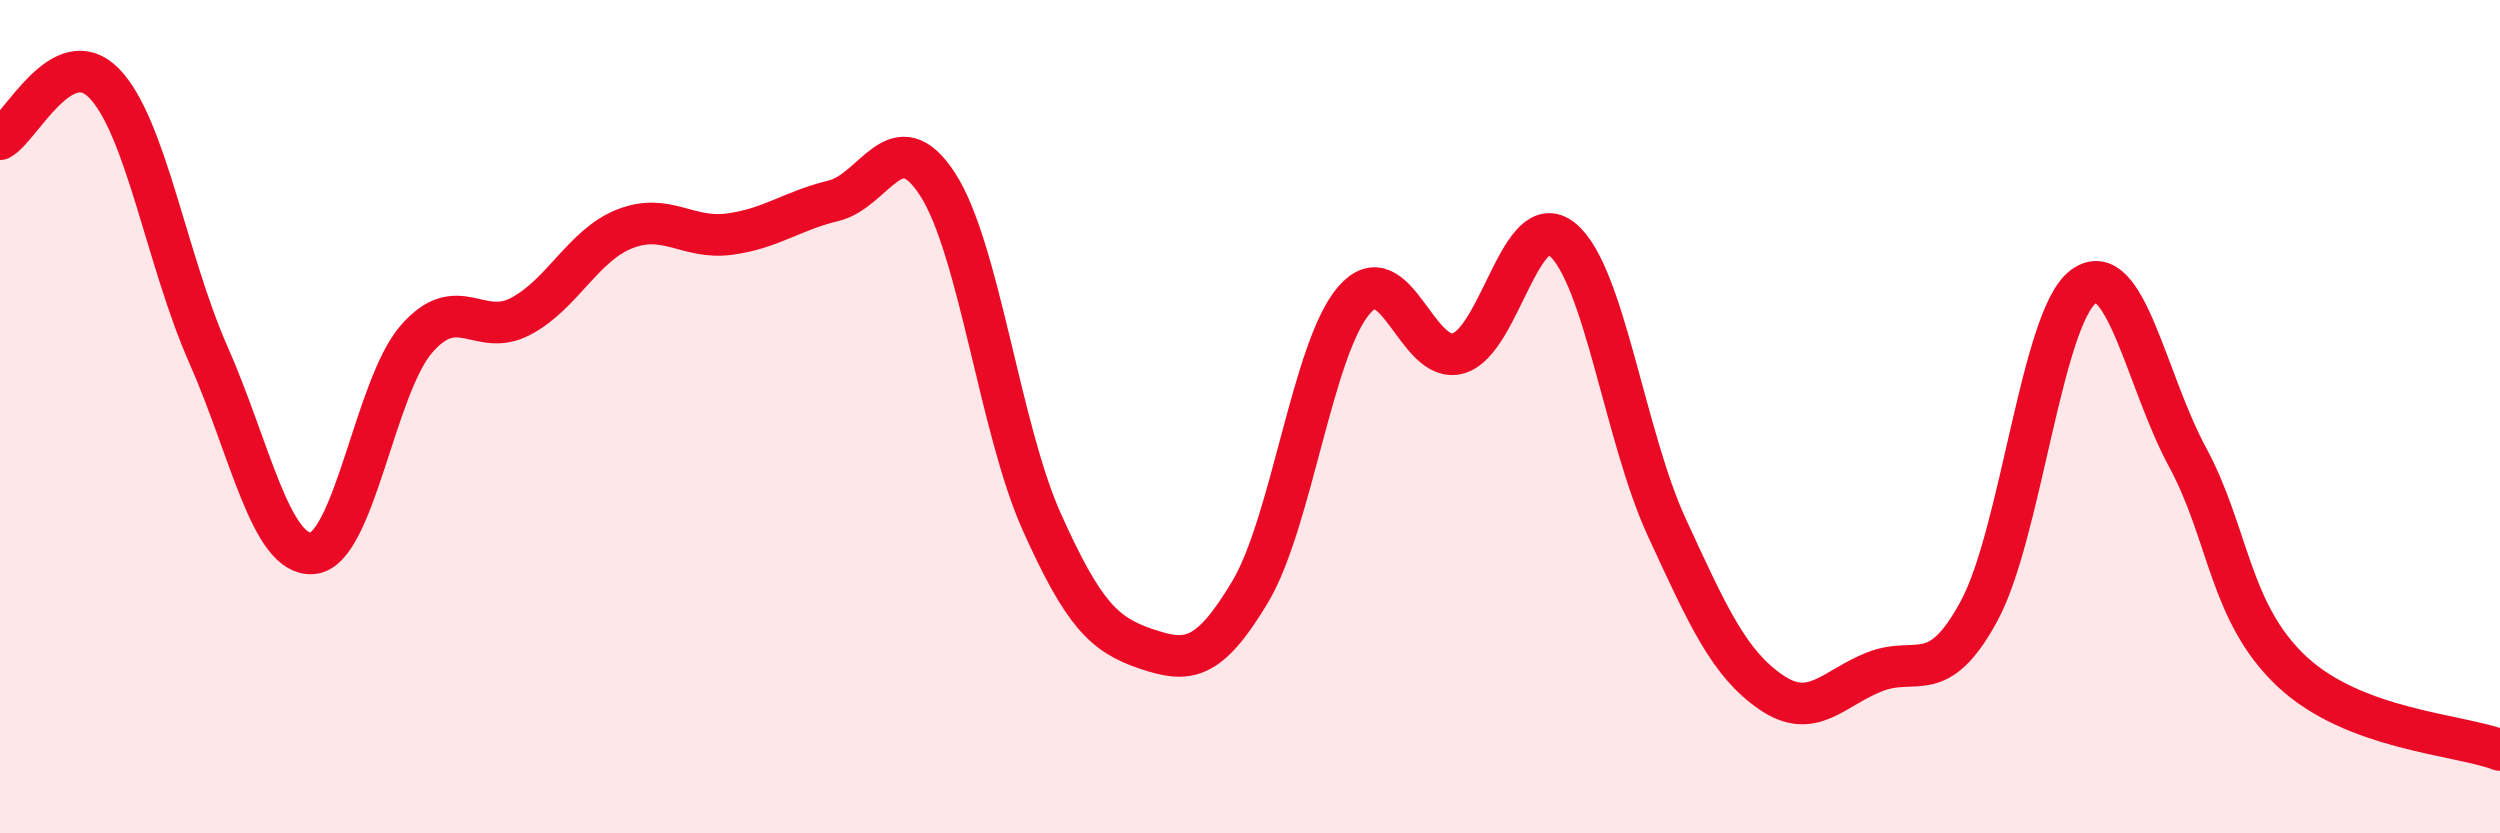
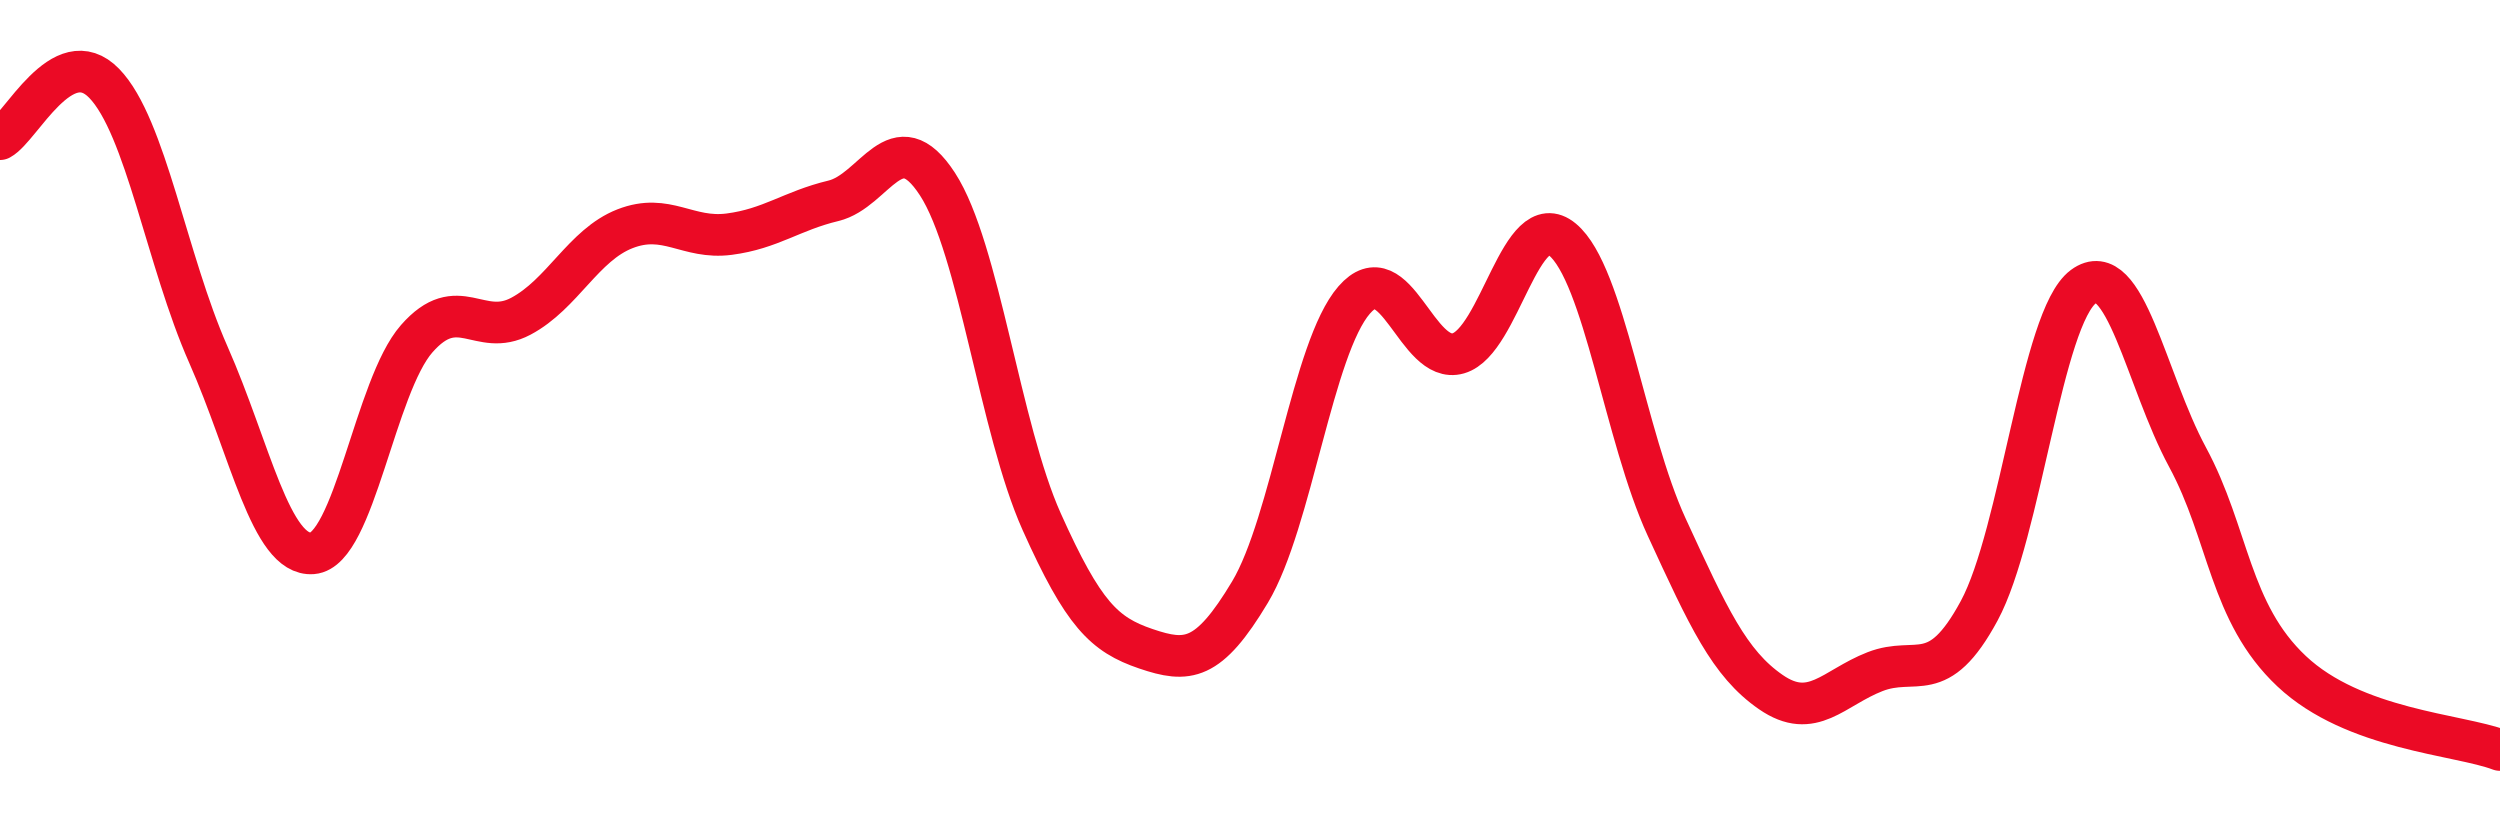
<svg xmlns="http://www.w3.org/2000/svg" width="60" height="20" viewBox="0 0 60 20">
-   <path d="M 0,3.34 C 0.5,3.07 1.5,0.97 2.5,2 C 3.5,3.03 4,6.25 5,8.51 C 6,10.77 6.5,13.36 7.5,13.28 C 8.5,13.2 9,9.27 10,8.13 C 11,6.99 11.5,8.12 12.5,7.59 C 13.5,7.06 14,5.88 15,5.49 C 16,5.1 16.5,5.75 17.5,5.62 C 18.5,5.49 19,5.06 20,4.82 C 21,4.58 21.5,2.88 22.5,4.42 C 23.5,5.96 24,10.29 25,12.52 C 26,14.75 26.5,15.23 27.5,15.57 C 28.5,15.91 29,15.88 30,14.21 C 31,12.54 31.5,8.35 32.5,7.2 C 33.5,6.05 34,8.77 35,8.48 C 36,8.19 36.5,4.92 37.5,5.75 C 38.5,6.58 39,10.48 40,12.65 C 41,14.82 41.5,15.92 42.5,16.61 C 43.5,17.3 44,16.51 45,16.12 C 46,15.73 46.5,16.51 47.5,14.66 C 48.5,12.81 49,7.62 50,6.88 C 51,6.14 51.5,9.12 52.5,10.97 C 53.5,12.82 53.5,14.7 55,16.11 C 56.5,17.52 59,17.62 60,18L60 20L0 20Z" fill="#EB0A25" opacity="0.1" stroke-linecap="round" stroke-linejoin="round" />
  <path d="M 0,3.34 C 0.5,3.07 1.5,0.97 2.5,2 C 3.5,3.03 4,6.25 5,8.51 C 6,10.77 6.5,13.36 7.5,13.28 C 8.5,13.2 9,9.27 10,8.13 C 11,6.99 11.5,8.12 12.5,7.59 C 13.5,7.06 14,5.88 15,5.49 C 16,5.1 16.5,5.75 17.5,5.62 C 18.5,5.49 19,5.06 20,4.82 C 21,4.58 21.5,2.88 22.5,4.42 C 23.5,5.96 24,10.29 25,12.52 C 26,14.75 26.5,15.23 27.5,15.57 C 28.5,15.91 29,15.88 30,14.21 C 31,12.54 31.5,8.35 32.5,7.2 C 33.5,6.05 34,8.77 35,8.48 C 36,8.19 36.5,4.92 37.5,5.75 C 38.5,6.58 39,10.48 40,12.65 C 41,14.82 41.5,15.92 42.5,16.61 C 43.5,17.3 44,16.51 45,16.12 C 46,15.73 46.5,16.51 47.5,14.66 C 48.5,12.81 49,7.62 50,6.88 C 51,6.14 51.5,9.12 52.5,10.97 C 53.5,12.82 53.5,14.7 55,16.11 C 56.5,17.52 59,17.62 60,18" stroke="#EB0A25" stroke-width="1" fill="none" stroke-linecap="round" stroke-linejoin="round" />
</svg>